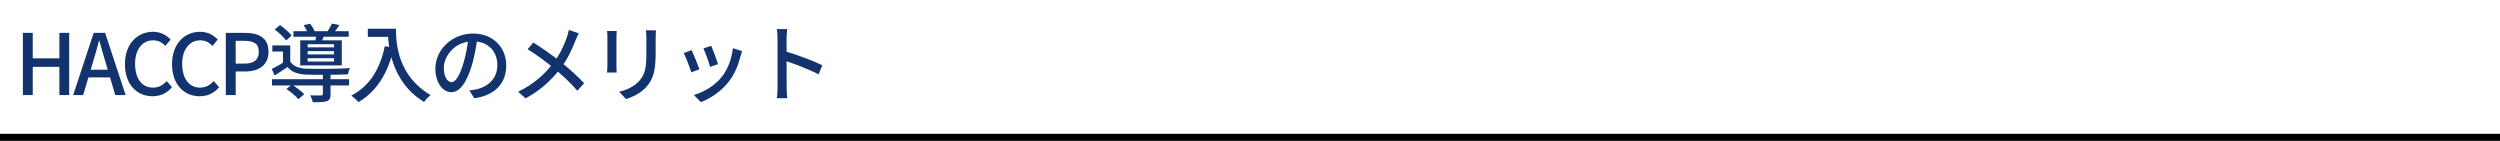
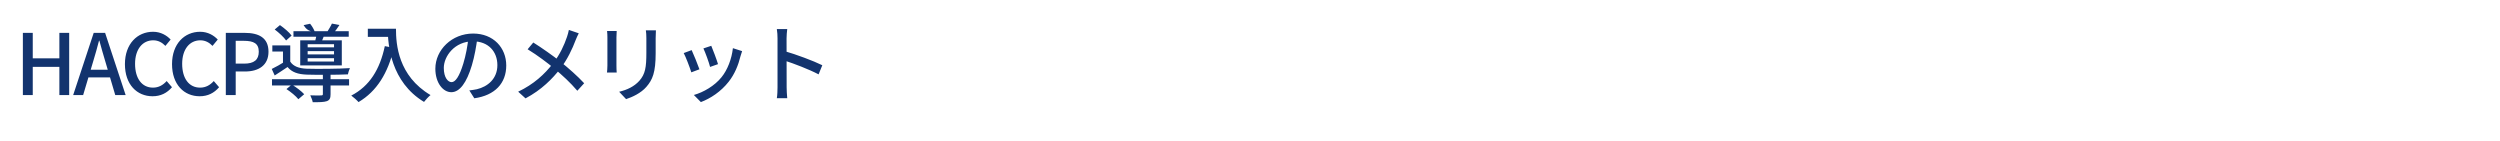
<svg xmlns="http://www.w3.org/2000/svg" width="710" height="40" viewBox="0 0 710 40" fill="none">
-   <path d="M6.495 27V9.336H9.303V16.56H16.863V9.336H19.647V27H16.863V18.984H9.303V27H6.495ZM20.78 27L26.612 9.336H29.852L35.684 27H32.732L29.9 17.424C29.3 15.504 28.772 13.512 28.22 11.544H28.124C27.596 13.536 27.068 15.504 26.468 17.424L23.612 27H20.78ZM24.068 21.984V19.8H32.324V21.984H24.068ZM43.326 27.336C38.91 27.336 35.478 24.024 35.478 18.216C35.478 12.456 39.006 9.024 43.47 9.024C45.678 9.024 47.382 10.08 48.462 11.232L46.974 13.032C46.062 12.096 44.958 11.448 43.518 11.448C40.47 11.448 38.358 13.992 38.358 18.12C38.358 22.32 40.326 24.888 43.446 24.888C45.054 24.888 46.302 24.168 47.334 23.016L48.846 24.768C47.43 26.424 45.63 27.336 43.326 27.336ZM56.705 27.336C52.288 27.336 48.856 24.024 48.856 18.216C48.856 12.456 52.385 9.024 56.849 9.024C59.056 9.024 60.761 10.08 61.84 11.232L60.352 13.032C59.441 12.096 58.337 11.448 56.897 11.448C53.849 11.448 51.736 13.992 51.736 18.12C51.736 22.32 53.705 24.888 56.825 24.888C58.432 24.888 59.681 24.168 60.712 23.016L62.224 24.768C60.809 26.424 59.008 27.336 56.705 27.336ZM64.132 27V9.336H69.508C73.444 9.336 76.252 10.68 76.252 14.688C76.252 18.552 73.444 20.304 69.604 20.304H66.94V27H64.132ZM66.94 18.072H69.34C72.148 18.072 73.492 16.992 73.492 14.688C73.492 12.336 72.052 11.592 69.22 11.592H66.94V18.072ZM77.247 22.488H99.135V24.264H77.247V22.488ZM83.343 8.856H99.039V10.44H83.343V8.856ZM91.695 21H93.879V26.76C93.879 27.84 93.663 28.416 92.823 28.728C91.983 29.016 90.711 29.04 88.815 29.016C88.719 28.44 88.383 27.648 88.119 27.072C89.463 27.144 90.831 27.12 91.191 27.096C91.599 27.096 91.695 27 91.695 26.712V21ZM81.351 25.296L82.887 24.024C84.111 24.768 85.647 25.92 86.391 26.76L84.735 28.176C84.063 27.312 82.575 26.088 81.351 25.296ZM78.015 8.376L79.503 7.128C80.703 7.968 82.167 9.192 82.815 10.104L81.255 11.496C80.631 10.584 79.215 9.264 78.015 8.376ZM86.223 7.128L88.071 6.744C88.623 7.416 89.199 8.4 89.415 9.072L87.471 9.528C87.255 8.88 86.727 7.872 86.223 7.128ZM87.375 14.52V15.456H94.863V14.52H87.375ZM87.375 16.536V17.472H94.863V16.536H87.375ZM87.375 12.552V13.44H94.863V12.552H87.375ZM85.263 11.448H97.071V18.576H85.263V11.448ZM82.431 12.888V18.264H80.367V14.64H77.343V12.888H82.431ZM89.967 9.456L92.223 9.648C91.863 10.56 91.551 11.376 91.287 11.976L89.487 11.736C89.679 11.04 89.895 10.08 89.967 9.456ZM94.263 6.696L96.399 7.104C95.823 8.016 95.223 8.808 94.719 9.408L92.943 9.024C93.375 8.328 93.975 7.368 94.263 6.696ZM82.431 17.496C83.295 18.84 84.951 19.44 87.087 19.512C89.919 19.608 96.183 19.56 99.375 19.344C99.183 19.776 98.895 20.592 98.799 21.12C95.823 21.264 89.991 21.288 87.111 21.192C84.615 21.096 82.887 20.52 81.663 19.032C80.511 19.824 79.311 20.592 78.015 21.432L77.175 19.584C78.303 19.032 79.695 18.264 80.895 17.496H82.431ZM104.463 8.16H111.255V10.464H104.463V8.16ZM110.127 8.16H112.455C112.455 12.576 113.055 21.552 122.271 27C121.743 27.408 120.831 28.392 120.423 28.944C111.039 23.28 110.127 12.84 110.127 8.16ZM109.287 13.104L111.879 13.584C110.175 20.808 107.007 25.92 101.823 28.992C101.415 28.512 100.359 27.576 99.759 27.144C104.943 24.48 107.895 19.704 109.287 13.104ZM135.591 10.608C135.279 13.08 134.799 15.888 134.007 18.552C132.543 23.448 130.575 26.184 128.175 26.184C125.799 26.184 123.639 23.52 123.639 19.512C123.639 14.16 128.343 9.528 134.367 9.528C140.127 9.528 143.775 13.56 143.775 18.6C143.775 23.64 140.559 27.096 134.703 27.912L133.287 25.68C134.127 25.584 134.823 25.464 135.423 25.344C138.495 24.624 141.255 22.368 141.255 18.504C141.255 14.688 138.735 11.736 134.319 11.736C129.111 11.736 126.039 15.984 126.039 19.296C126.039 22.056 127.239 23.328 128.247 23.328C129.327 23.328 130.455 21.744 131.583 18.048C132.279 15.768 132.807 13.032 133.047 10.536L135.591 10.608ZM164.367 9.456C164.079 9.96 163.695 10.872 163.479 11.4C162.591 13.776 161.127 16.92 159.159 19.464C156.879 22.368 153.831 25.512 149.247 27.936L147.159 26.04C151.575 23.928 154.623 21.144 157.119 17.928C159.063 15.408 160.215 12.84 161.031 10.464C161.223 9.912 161.463 9.048 161.559 8.496L164.367 9.456ZM151.455 12.072C153.831 13.56 157.167 15.912 159.063 17.424C161.535 19.416 163.983 21.576 165.903 23.64L163.959 25.776C161.919 23.4 159.831 21.48 157.359 19.416C155.631 17.976 152.655 15.696 149.847 13.992L151.455 12.072ZM186.279 8.616C186.231 9.24 186.207 9.96 186.207 10.848C186.207 11.928 186.207 14.088 186.207 15.096C186.207 20.616 185.319 22.656 183.567 24.672C182.007 26.472 179.559 27.576 177.807 28.152L175.839 26.064C178.119 25.512 180.111 24.576 181.575 22.944C183.255 21.048 183.567 19.152 183.567 14.976C183.567 13.92 183.567 11.784 183.567 10.848C183.567 9.96 183.519 9.24 183.423 8.616H186.279ZM175.143 8.808C175.095 9.312 175.071 9.936 175.071 10.584C175.071 11.448 175.071 17.496 175.071 18.648C175.071 19.248 175.095 20.112 175.143 20.592H172.383C172.431 20.184 172.503 19.344 172.503 18.624C172.503 17.448 172.503 11.448 172.503 10.584C172.503 10.152 172.479 9.312 172.407 8.808H175.143ZM201.999 13.008C202.431 13.992 203.607 17.136 203.919 18.216L201.663 19.008C201.399 17.88 200.319 14.904 199.767 13.752L201.999 13.008ZM210.759 14.52C210.543 15.144 210.423 15.576 210.303 15.96C209.679 18.504 208.647 21.048 206.967 23.184C204.735 26.04 201.783 27.96 199.047 28.992L197.055 26.976C199.767 26.208 202.959 24.384 204.927 21.912C206.607 19.848 207.807 16.728 208.143 13.68L210.759 14.52ZM196.431 14.232C196.959 15.336 198.183 18.384 198.639 19.68L196.335 20.544C195.951 19.272 194.703 16.008 194.175 15.072L196.431 14.232ZM220.815 24.816C220.815 23.256 220.815 12.936 220.815 10.92C220.815 10.176 220.767 9.048 220.623 8.256H223.575C223.479 9.048 223.383 10.08 223.383 10.92C223.383 14.184 223.407 23.4 223.407 24.816C223.407 25.536 223.479 27 223.575 27.888H220.623C220.767 27.024 220.815 25.728 220.815 24.816ZM222.831 14.52C226.023 15.432 231.015 17.28 233.535 18.528L232.479 21.12C229.743 19.68 225.447 18.048 222.831 17.208V14.52Z" fill="#12336E" />
-   <line y1="39" x2="710" y2="39" stroke="black" stroke-width="2" />
+   <path d="M6.495 27V9.336H9.303V16.56H16.863V9.336H19.647V27H16.863V18.984H9.303V27H6.495ZM20.78 27L26.612 9.336H29.852L35.684 27H32.732L29.9 17.424C29.3 15.504 28.772 13.512 28.22 11.544H28.124C27.596 13.536 27.068 15.504 26.468 17.424L23.612 27H20.78ZM24.068 21.984V19.8H32.324V21.984H24.068ZM43.326 27.336C38.91 27.336 35.478 24.024 35.478 18.216C35.478 12.456 39.006 9.024 43.47 9.024C45.678 9.024 47.382 10.08 48.462 11.232L46.974 13.032C46.062 12.096 44.958 11.448 43.518 11.448C40.47 11.448 38.358 13.992 38.358 18.12C38.358 22.32 40.326 24.888 43.446 24.888C45.054 24.888 46.302 24.168 47.334 23.016L48.846 24.768C47.43 26.424 45.63 27.336 43.326 27.336ZM56.705 27.336C52.288 27.336 48.856 24.024 48.856 18.216C48.856 12.456 52.385 9.024 56.849 9.024C59.056 9.024 60.761 10.08 61.84 11.232L60.352 13.032C59.441 12.096 58.337 11.448 56.897 11.448C53.849 11.448 51.736 13.992 51.736 18.12C51.736 22.32 53.705 24.888 56.825 24.888C58.432 24.888 59.681 24.168 60.712 23.016L62.224 24.768C60.809 26.424 59.008 27.336 56.705 27.336ZM64.132 27V9.336H69.508C73.444 9.336 76.252 10.68 76.252 14.688C76.252 18.552 73.444 20.304 69.604 20.304H66.94V27H64.132ZM66.94 18.072H69.34C72.148 18.072 73.492 16.992 73.492 14.688C73.492 12.336 72.052 11.592 69.22 11.592H66.94V18.072ZM77.247 22.488H99.135V24.264H77.247V22.488ZM83.343 8.856H99.039V10.44H83.343V8.856ZM91.695 21H93.879V26.76C93.879 27.84 93.663 28.416 92.823 28.728C91.983 29.016 90.711 29.04 88.815 29.016C88.719 28.44 88.383 27.648 88.119 27.072C89.463 27.144 90.831 27.12 91.191 27.096C91.599 27.096 91.695 27 91.695 26.712V21ZM81.351 25.296L82.887 24.024C84.111 24.768 85.647 25.92 86.391 26.76L84.735 28.176C84.063 27.312 82.575 26.088 81.351 25.296ZM78.015 8.376L79.503 7.128C80.703 7.968 82.167 9.192 82.815 10.104L81.255 11.496C80.631 10.584 79.215 9.264 78.015 8.376ZM86.223 7.128L88.071 6.744C88.623 7.416 89.199 8.4 89.415 9.072C87.255 8.88 86.727 7.872 86.223 7.128ZM87.375 14.52V15.456H94.863V14.52H87.375ZM87.375 16.536V17.472H94.863V16.536H87.375ZM87.375 12.552V13.44H94.863V12.552H87.375ZM85.263 11.448H97.071V18.576H85.263V11.448ZM82.431 12.888V18.264H80.367V14.64H77.343V12.888H82.431ZM89.967 9.456L92.223 9.648C91.863 10.56 91.551 11.376 91.287 11.976L89.487 11.736C89.679 11.04 89.895 10.08 89.967 9.456ZM94.263 6.696L96.399 7.104C95.823 8.016 95.223 8.808 94.719 9.408L92.943 9.024C93.375 8.328 93.975 7.368 94.263 6.696ZM82.431 17.496C83.295 18.84 84.951 19.44 87.087 19.512C89.919 19.608 96.183 19.56 99.375 19.344C99.183 19.776 98.895 20.592 98.799 21.12C95.823 21.264 89.991 21.288 87.111 21.192C84.615 21.096 82.887 20.52 81.663 19.032C80.511 19.824 79.311 20.592 78.015 21.432L77.175 19.584C78.303 19.032 79.695 18.264 80.895 17.496H82.431ZM104.463 8.16H111.255V10.464H104.463V8.16ZM110.127 8.16H112.455C112.455 12.576 113.055 21.552 122.271 27C121.743 27.408 120.831 28.392 120.423 28.944C111.039 23.28 110.127 12.84 110.127 8.16ZM109.287 13.104L111.879 13.584C110.175 20.808 107.007 25.92 101.823 28.992C101.415 28.512 100.359 27.576 99.759 27.144C104.943 24.48 107.895 19.704 109.287 13.104ZM135.591 10.608C135.279 13.08 134.799 15.888 134.007 18.552C132.543 23.448 130.575 26.184 128.175 26.184C125.799 26.184 123.639 23.52 123.639 19.512C123.639 14.16 128.343 9.528 134.367 9.528C140.127 9.528 143.775 13.56 143.775 18.6C143.775 23.64 140.559 27.096 134.703 27.912L133.287 25.68C134.127 25.584 134.823 25.464 135.423 25.344C138.495 24.624 141.255 22.368 141.255 18.504C141.255 14.688 138.735 11.736 134.319 11.736C129.111 11.736 126.039 15.984 126.039 19.296C126.039 22.056 127.239 23.328 128.247 23.328C129.327 23.328 130.455 21.744 131.583 18.048C132.279 15.768 132.807 13.032 133.047 10.536L135.591 10.608ZM164.367 9.456C164.079 9.96 163.695 10.872 163.479 11.4C162.591 13.776 161.127 16.92 159.159 19.464C156.879 22.368 153.831 25.512 149.247 27.936L147.159 26.04C151.575 23.928 154.623 21.144 157.119 17.928C159.063 15.408 160.215 12.84 161.031 10.464C161.223 9.912 161.463 9.048 161.559 8.496L164.367 9.456ZM151.455 12.072C153.831 13.56 157.167 15.912 159.063 17.424C161.535 19.416 163.983 21.576 165.903 23.64L163.959 25.776C161.919 23.4 159.831 21.48 157.359 19.416C155.631 17.976 152.655 15.696 149.847 13.992L151.455 12.072ZM186.279 8.616C186.231 9.24 186.207 9.96 186.207 10.848C186.207 11.928 186.207 14.088 186.207 15.096C186.207 20.616 185.319 22.656 183.567 24.672C182.007 26.472 179.559 27.576 177.807 28.152L175.839 26.064C178.119 25.512 180.111 24.576 181.575 22.944C183.255 21.048 183.567 19.152 183.567 14.976C183.567 13.92 183.567 11.784 183.567 10.848C183.567 9.96 183.519 9.24 183.423 8.616H186.279ZM175.143 8.808C175.095 9.312 175.071 9.936 175.071 10.584C175.071 11.448 175.071 17.496 175.071 18.648C175.071 19.248 175.095 20.112 175.143 20.592H172.383C172.431 20.184 172.503 19.344 172.503 18.624C172.503 17.448 172.503 11.448 172.503 10.584C172.503 10.152 172.479 9.312 172.407 8.808H175.143ZM201.999 13.008C202.431 13.992 203.607 17.136 203.919 18.216L201.663 19.008C201.399 17.88 200.319 14.904 199.767 13.752L201.999 13.008ZM210.759 14.52C210.543 15.144 210.423 15.576 210.303 15.96C209.679 18.504 208.647 21.048 206.967 23.184C204.735 26.04 201.783 27.96 199.047 28.992L197.055 26.976C199.767 26.208 202.959 24.384 204.927 21.912C206.607 19.848 207.807 16.728 208.143 13.68L210.759 14.52ZM196.431 14.232C196.959 15.336 198.183 18.384 198.639 19.68L196.335 20.544C195.951 19.272 194.703 16.008 194.175 15.072L196.431 14.232ZM220.815 24.816C220.815 23.256 220.815 12.936 220.815 10.92C220.815 10.176 220.767 9.048 220.623 8.256H223.575C223.479 9.048 223.383 10.08 223.383 10.92C223.383 14.184 223.407 23.4 223.407 24.816C223.407 25.536 223.479 27 223.575 27.888H220.623C220.767 27.024 220.815 25.728 220.815 24.816ZM222.831 14.52C226.023 15.432 231.015 17.28 233.535 18.528L232.479 21.12C229.743 19.68 225.447 18.048 222.831 17.208V14.52Z" fill="#12336E" />
</svg>